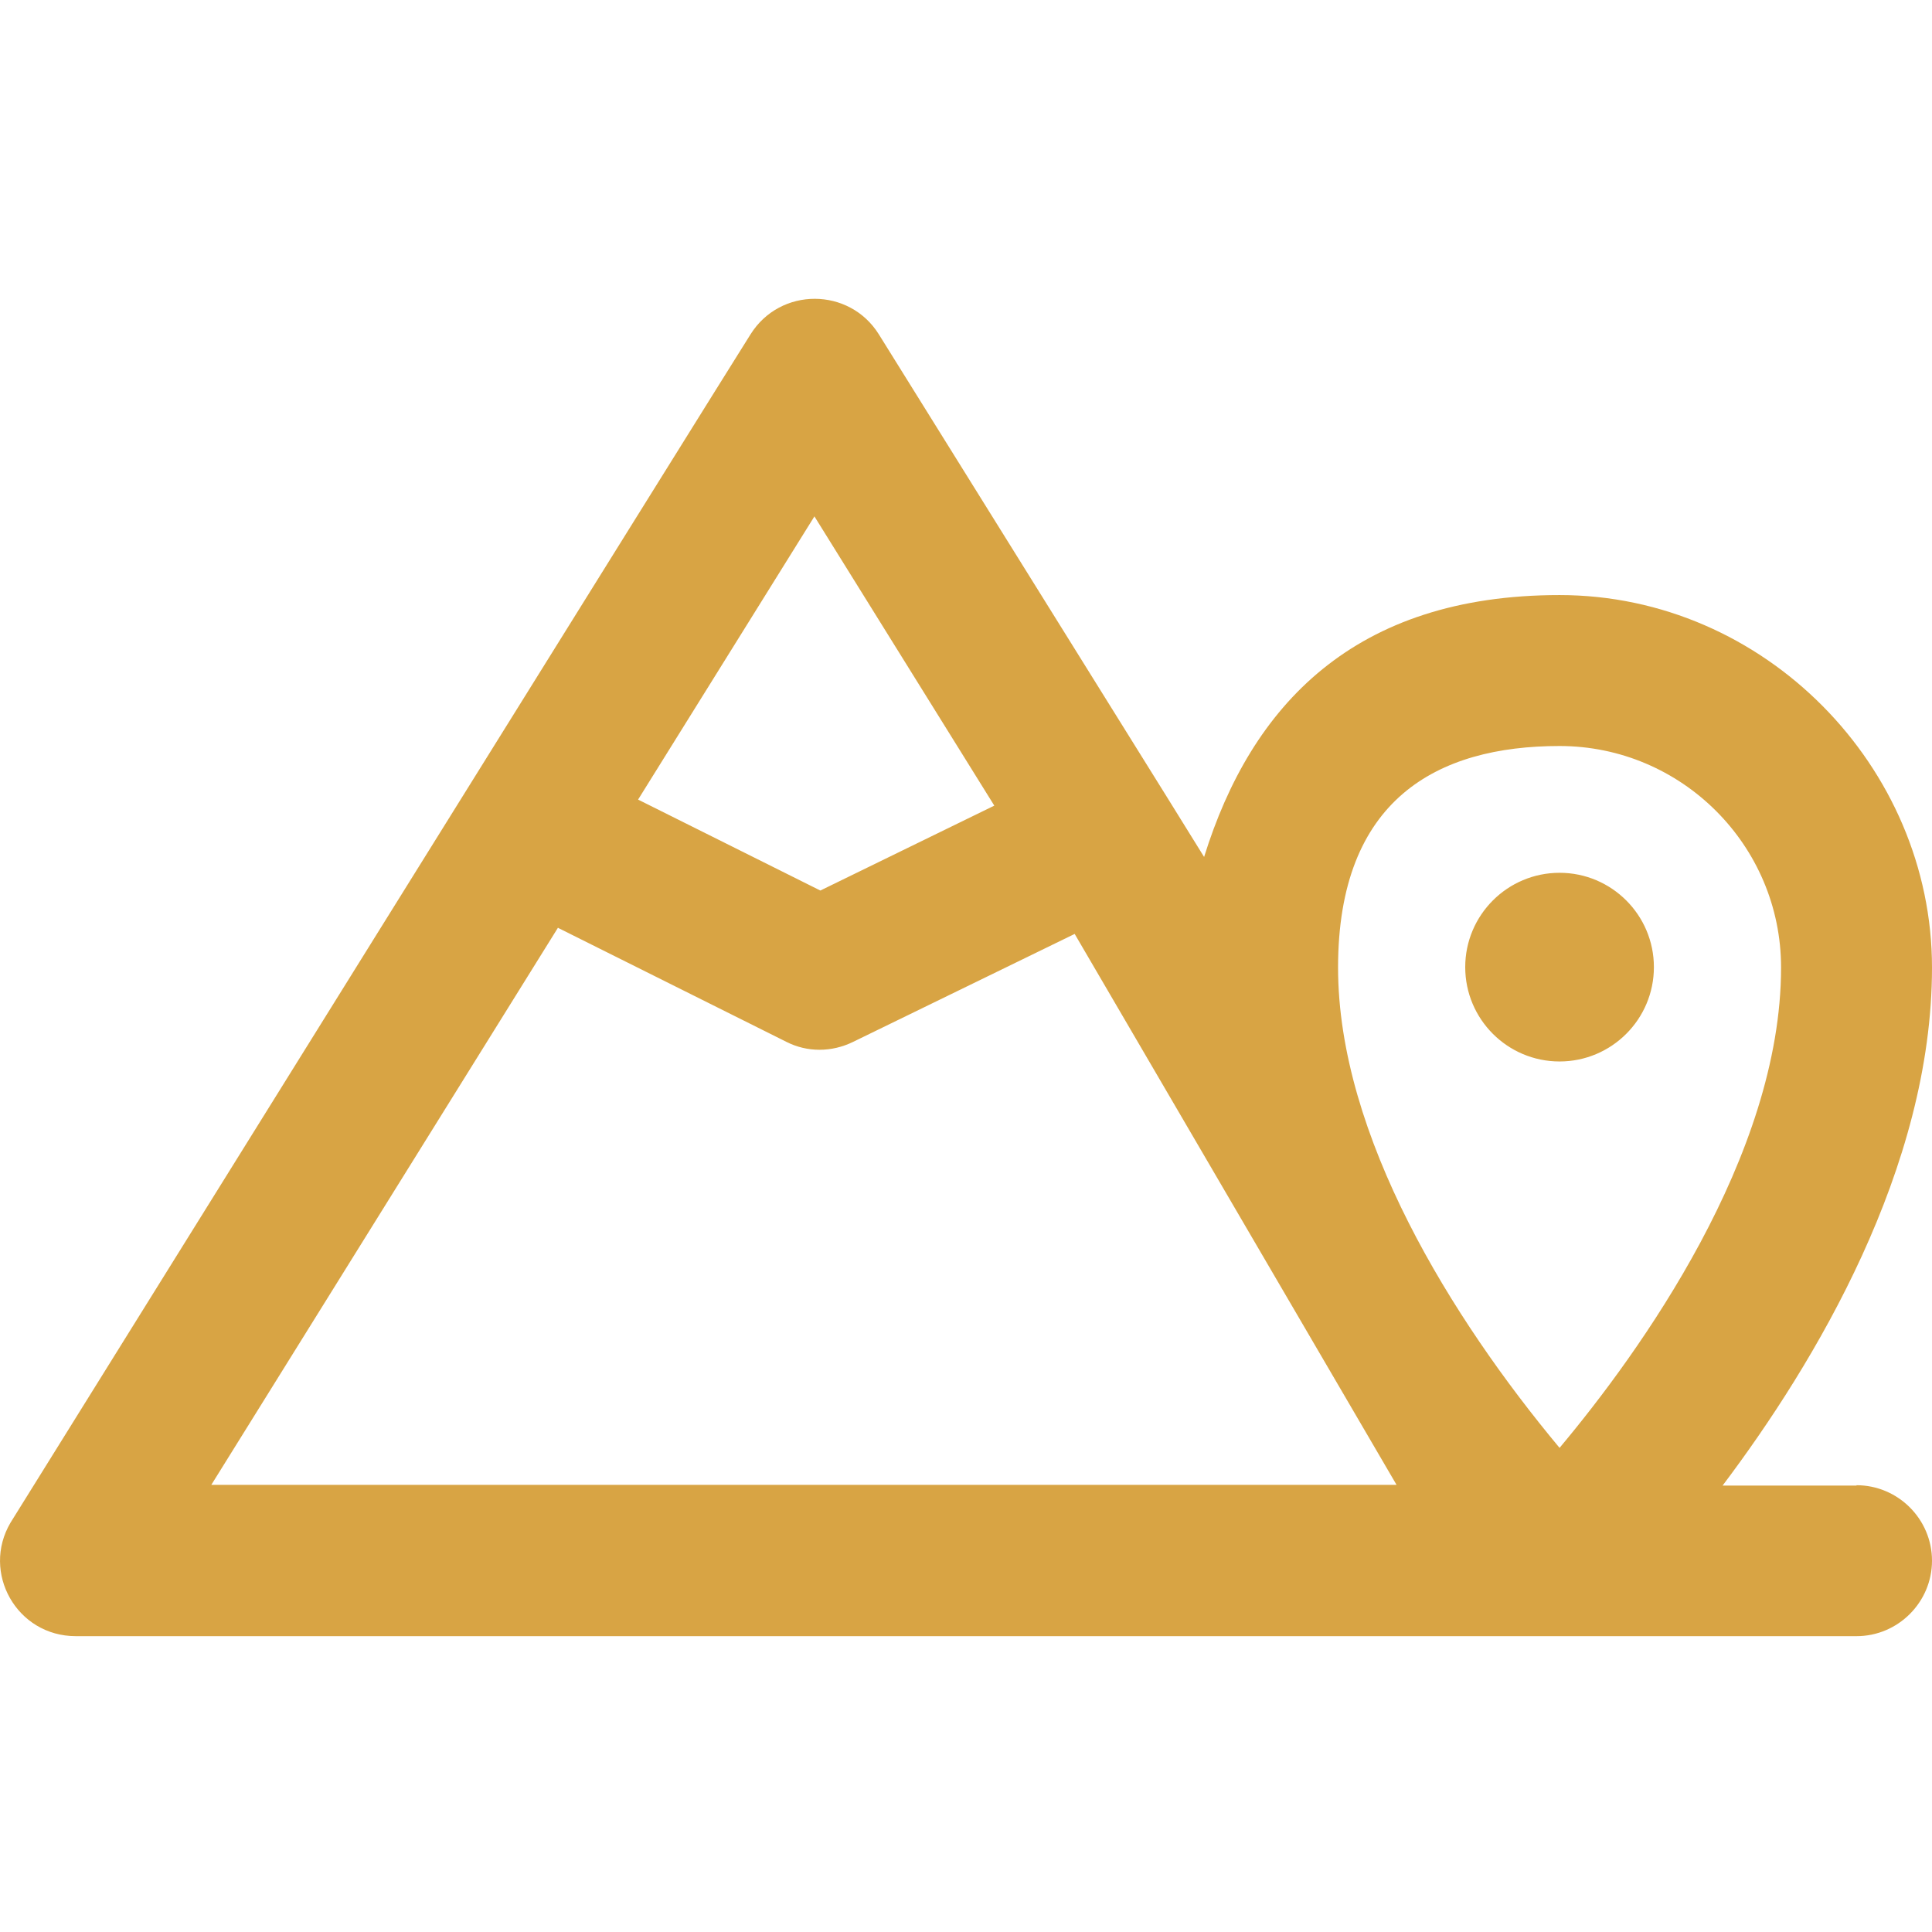
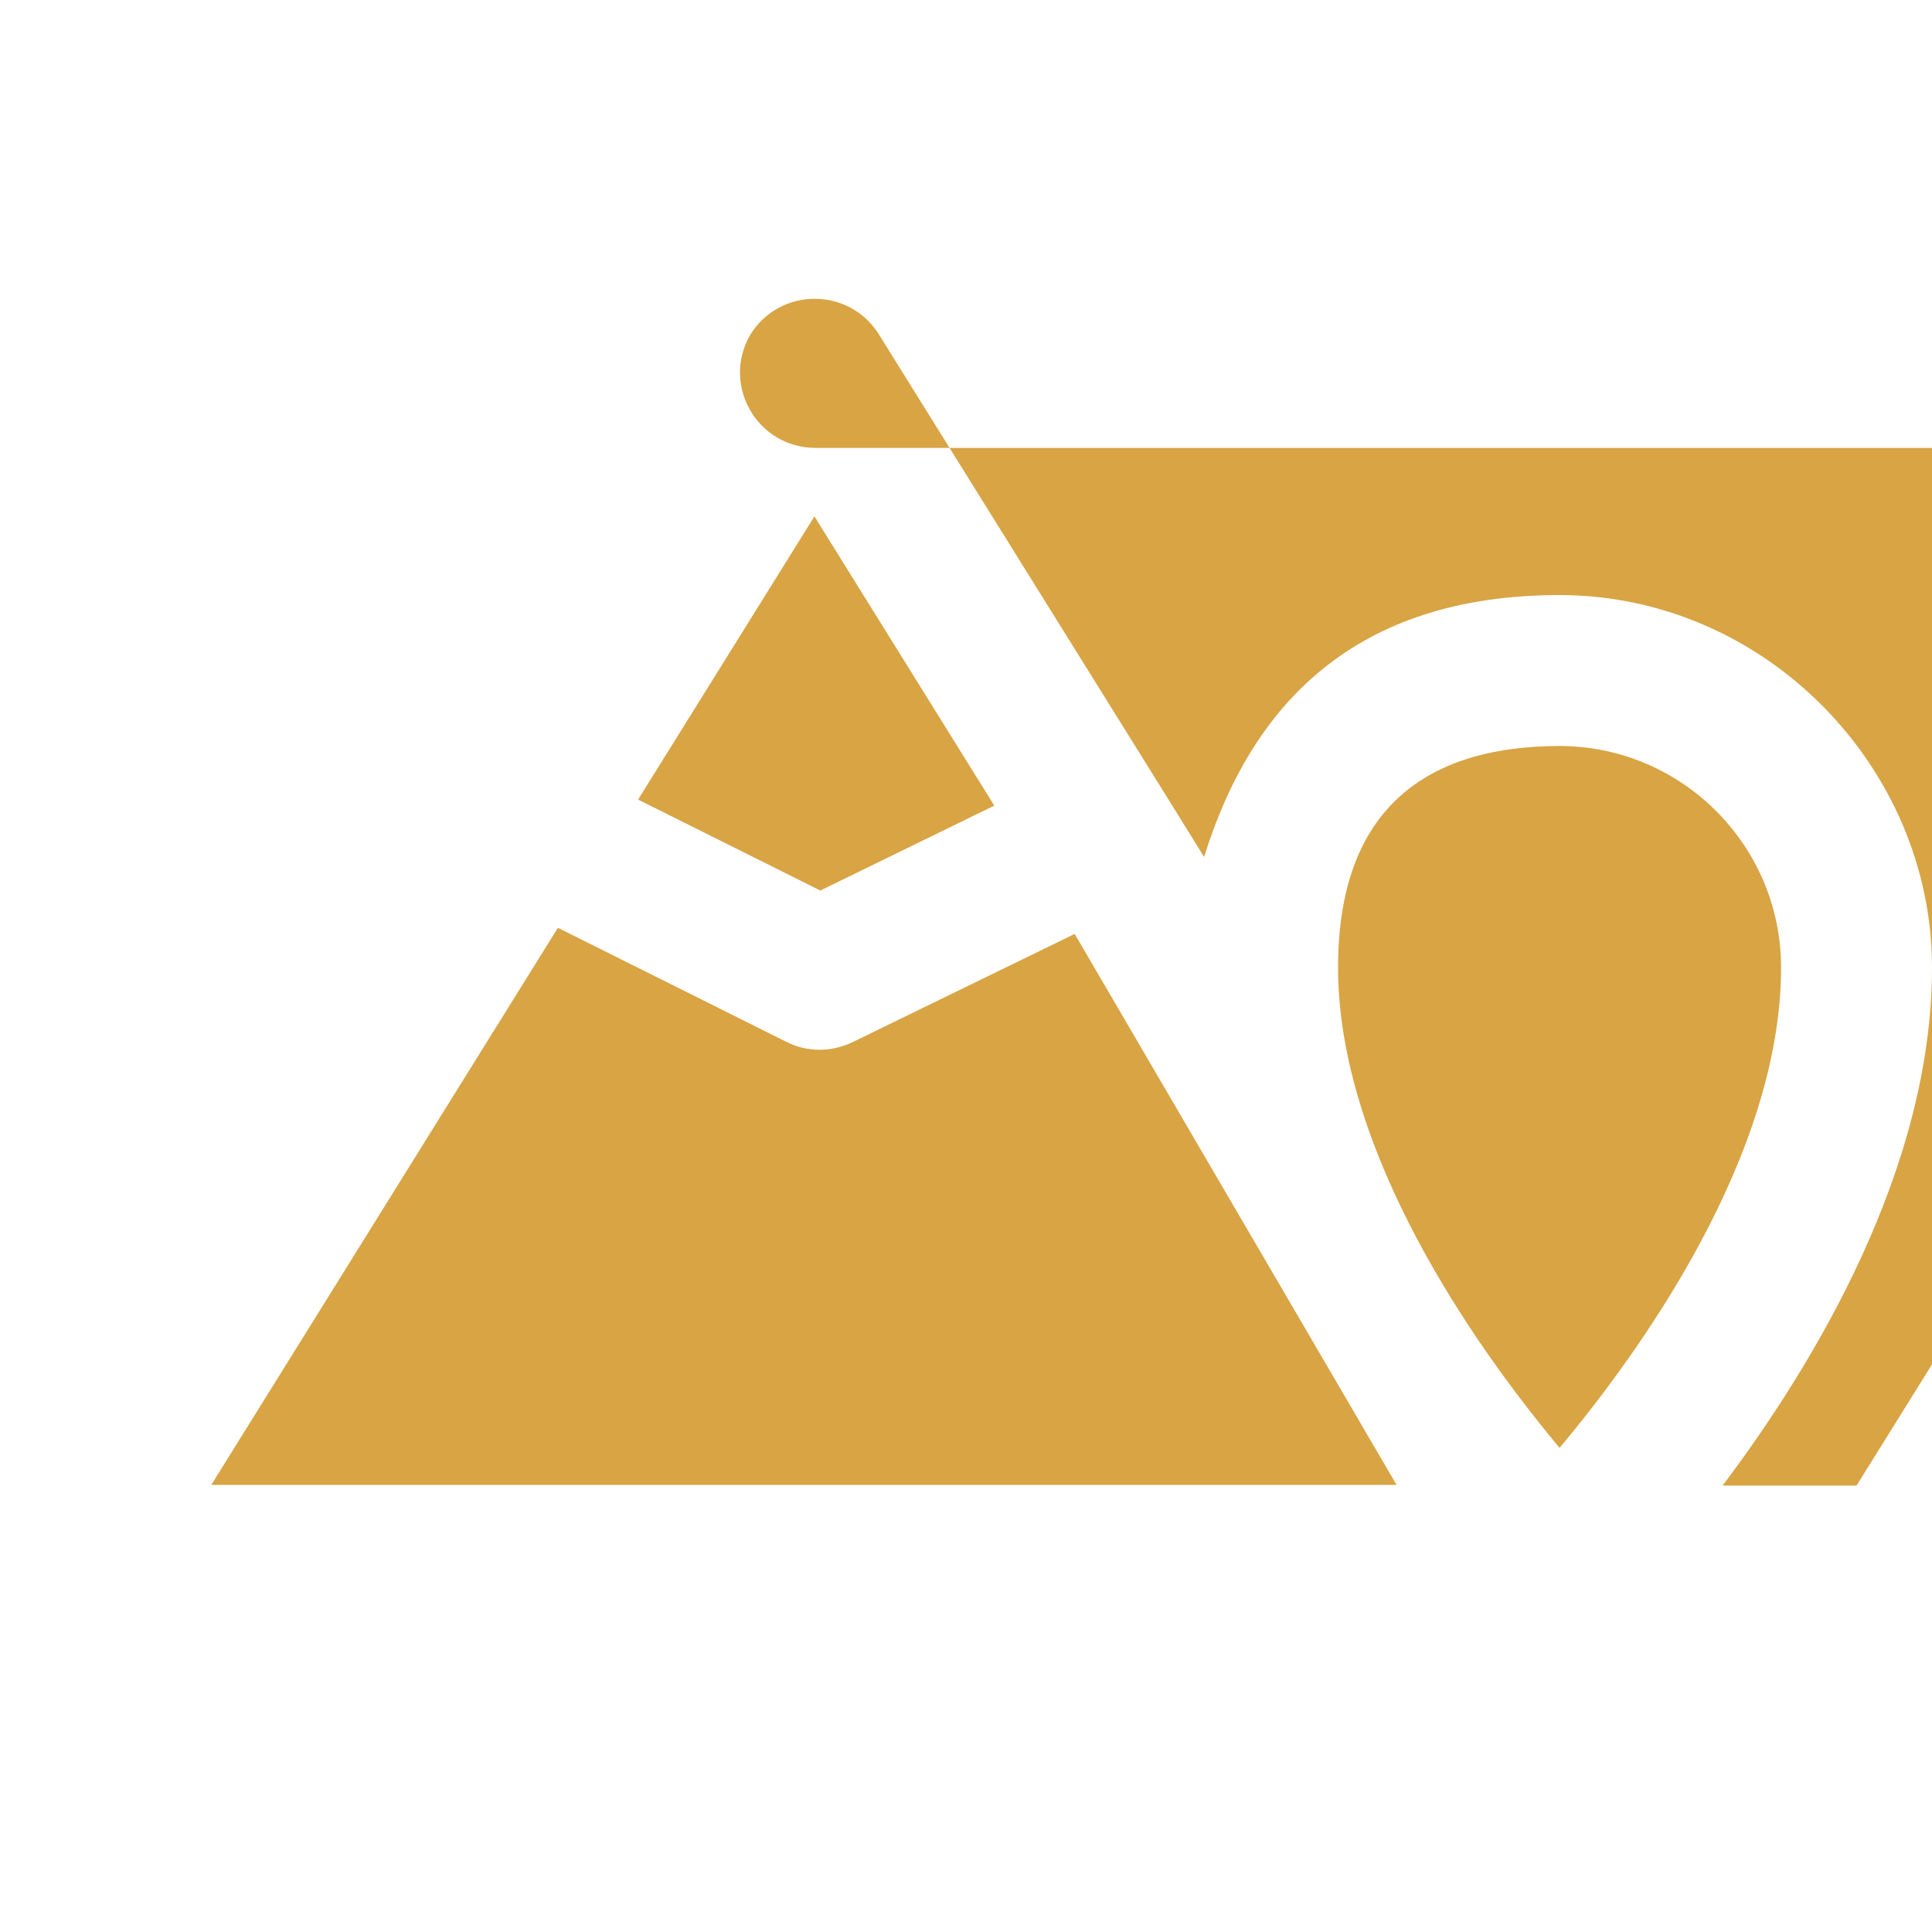
<svg xmlns="http://www.w3.org/2000/svg" id="Layer_1" version="1.1" viewBox="0 0 512 512">
  <defs>
    <style>
      .st0 {
        fill: #d8a444;
      }
    </style>
  </defs>
-   <path class="st0" d="M492,393.7h-35.5c24.5-32.5,55.5-84.2,55.5-137.3s-44.3-98.7-98.7-98.7-81.7,29.2-94.2,69.4l-9.8-15.8s0,0,0,0l-76.4-122.7c-7.8-12.5-26.1-12.6-34,0C194.9,94.8,3.6,402.2,2.8,403.5c-7.8,13.2,1.6,30.1,17.3,30.1h471.9c11,0,20-9,20-20s-9-20-20-20ZM147.9,245.9l60.5,30.2c5.5,2.8,12,2.8,17.7,0l58.7-28.6,85.3,146H56l91.9-147.7ZM413.3,197.7c32.3,0,58.7,26.3,58.7,58.7,0,50-37.5,102-58.7,127.3-28.5-34.2-58.7-82.7-58.7-127.3s26.3-58.7,58.7-58.7ZM215.8,136.8l47.7,76.7-46.1,22.5-48.3-24.1,46.7-75ZM388.3,256.3c0-13.8,11.2-25,25-25s25,11.2,25,25-11.2,25-25,25-25-11.2-25-25Z" />
+   <path class="st0" d="M492,393.7h-35.5c24.5-32.5,55.5-84.2,55.5-137.3s-44.3-98.7-98.7-98.7-81.7,29.2-94.2,69.4l-9.8-15.8s0,0,0,0l-76.4-122.7c-7.8-12.5-26.1-12.6-34,0c-7.8,13.2,1.6,30.1,17.3,30.1h471.9c11,0,20-9,20-20s-9-20-20-20ZM147.9,245.9l60.5,30.2c5.5,2.8,12,2.8,17.7,0l58.7-28.6,85.3,146H56l91.9-147.7ZM413.3,197.7c32.3,0,58.7,26.3,58.7,58.7,0,50-37.5,102-58.7,127.3-28.5-34.2-58.7-82.7-58.7-127.3s26.3-58.7,58.7-58.7ZM215.8,136.8l47.7,76.7-46.1,22.5-48.3-24.1,46.7-75ZM388.3,256.3c0-13.8,11.2-25,25-25s25,11.2,25,25-11.2,25-25,25-25-11.2-25-25Z" />
</svg>